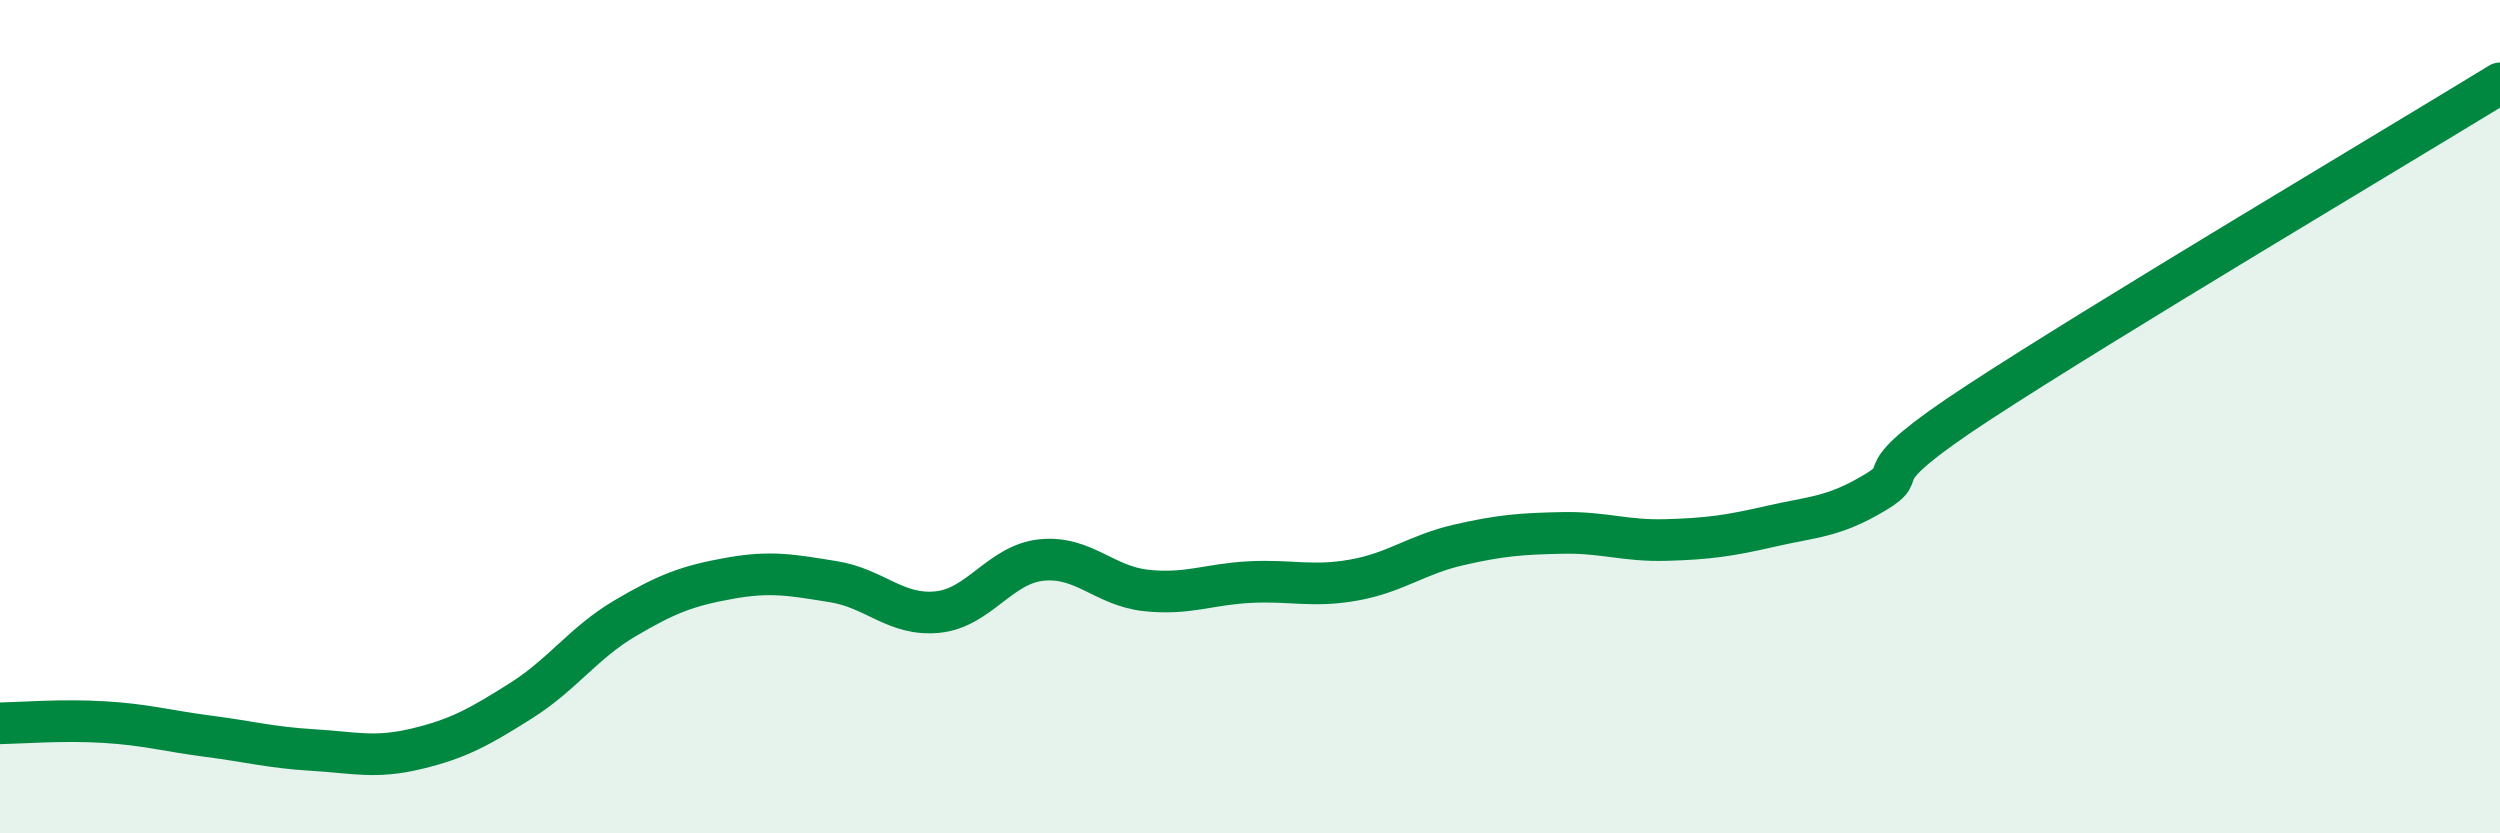
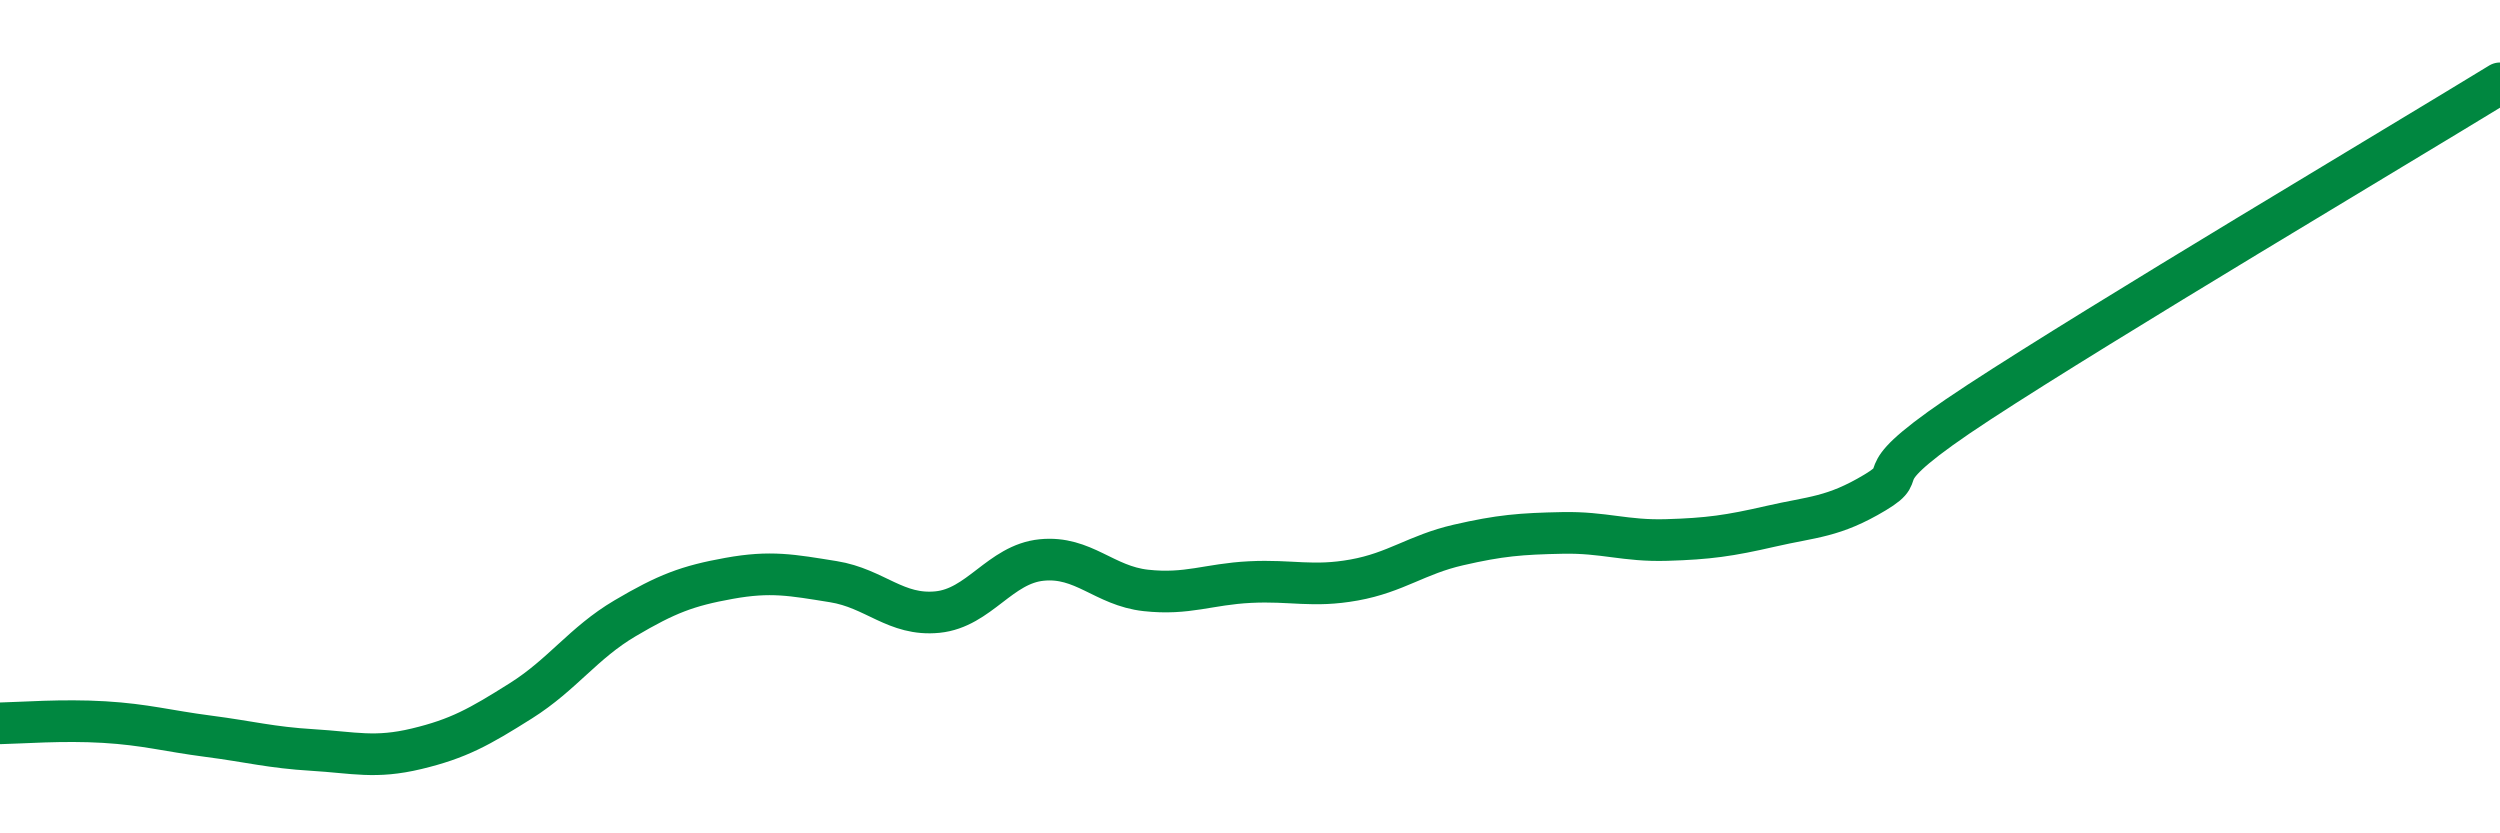
<svg xmlns="http://www.w3.org/2000/svg" width="60" height="20" viewBox="0 0 60 20">
-   <path d="M 0,17.36 C 0.5,17.35 1.5,17.27 2.5,17.33 C 3.5,17.39 4,17.54 5,17.67 C 6,17.8 6.5,17.94 7.5,18 C 8.5,18.06 9,18.21 10,17.97 C 11,17.73 11.5,17.45 12.5,16.82 C 13.5,16.19 14,15.43 15,14.84 C 16,14.25 16.5,14.06 17.5,13.88 C 18.5,13.7 19,13.8 20,13.96 C 21,14.12 21.5,14.79 22.5,14.69 C 23.5,14.59 24,13.54 25,13.44 C 26,13.34 26.5,14.06 27.5,14.17 C 28.5,14.28 29,14.02 30,13.97 C 31,13.92 31.5,14.1 32.5,13.92 C 33.5,13.74 34,13.31 35,13.08 C 36,12.85 36.5,12.81 37.5,12.79 C 38.5,12.77 39,12.99 40,12.96 C 41,12.93 41.5,12.86 42.5,12.63 C 43.5,12.4 44,12.42 45,11.82 C 46,11.22 44.5,11.61 47.5,9.65 C 50.5,7.69 57.5,3.53 60,2L60 20L0 20Z" fill="#008740" opacity="0.1" stroke-linecap="round" stroke-linejoin="round" />
  <path d="M 0,17.36 C 0.5,17.35 1.5,17.27 2.5,17.33 C 3.5,17.39 4,17.54 5,17.67 C 6,17.8 6.5,17.94 7.5,18 C 8.5,18.06 9,18.21 10,17.97 C 11,17.73 11.5,17.45 12.5,16.82 C 13.5,16.19 14,15.43 15,14.84 C 16,14.25 16.5,14.06 17.5,13.88 C 18.5,13.7 19,13.8 20,13.96 C 21,14.12 21.5,14.79 22.5,14.69 C 23.5,14.59 24,13.54 25,13.44 C 26,13.34 26.5,14.06 27.5,14.17 C 28.5,14.28 29,14.02 30,13.97 C 31,13.92 31.5,14.1 32.5,13.92 C 33.5,13.74 34,13.31 35,13.08 C 36,12.85 36.5,12.81 37.5,12.79 C 38.5,12.77 39,12.99 40,12.96 C 41,12.93 41.5,12.86 42.5,12.63 C 43.5,12.4 44,12.42 45,11.82 C 46,11.22 44.5,11.61 47.5,9.65 C 50.5,7.69 57.5,3.53 60,2" stroke="#008740" stroke-width="1" fill="none" stroke-linecap="round" stroke-linejoin="round" />
</svg>